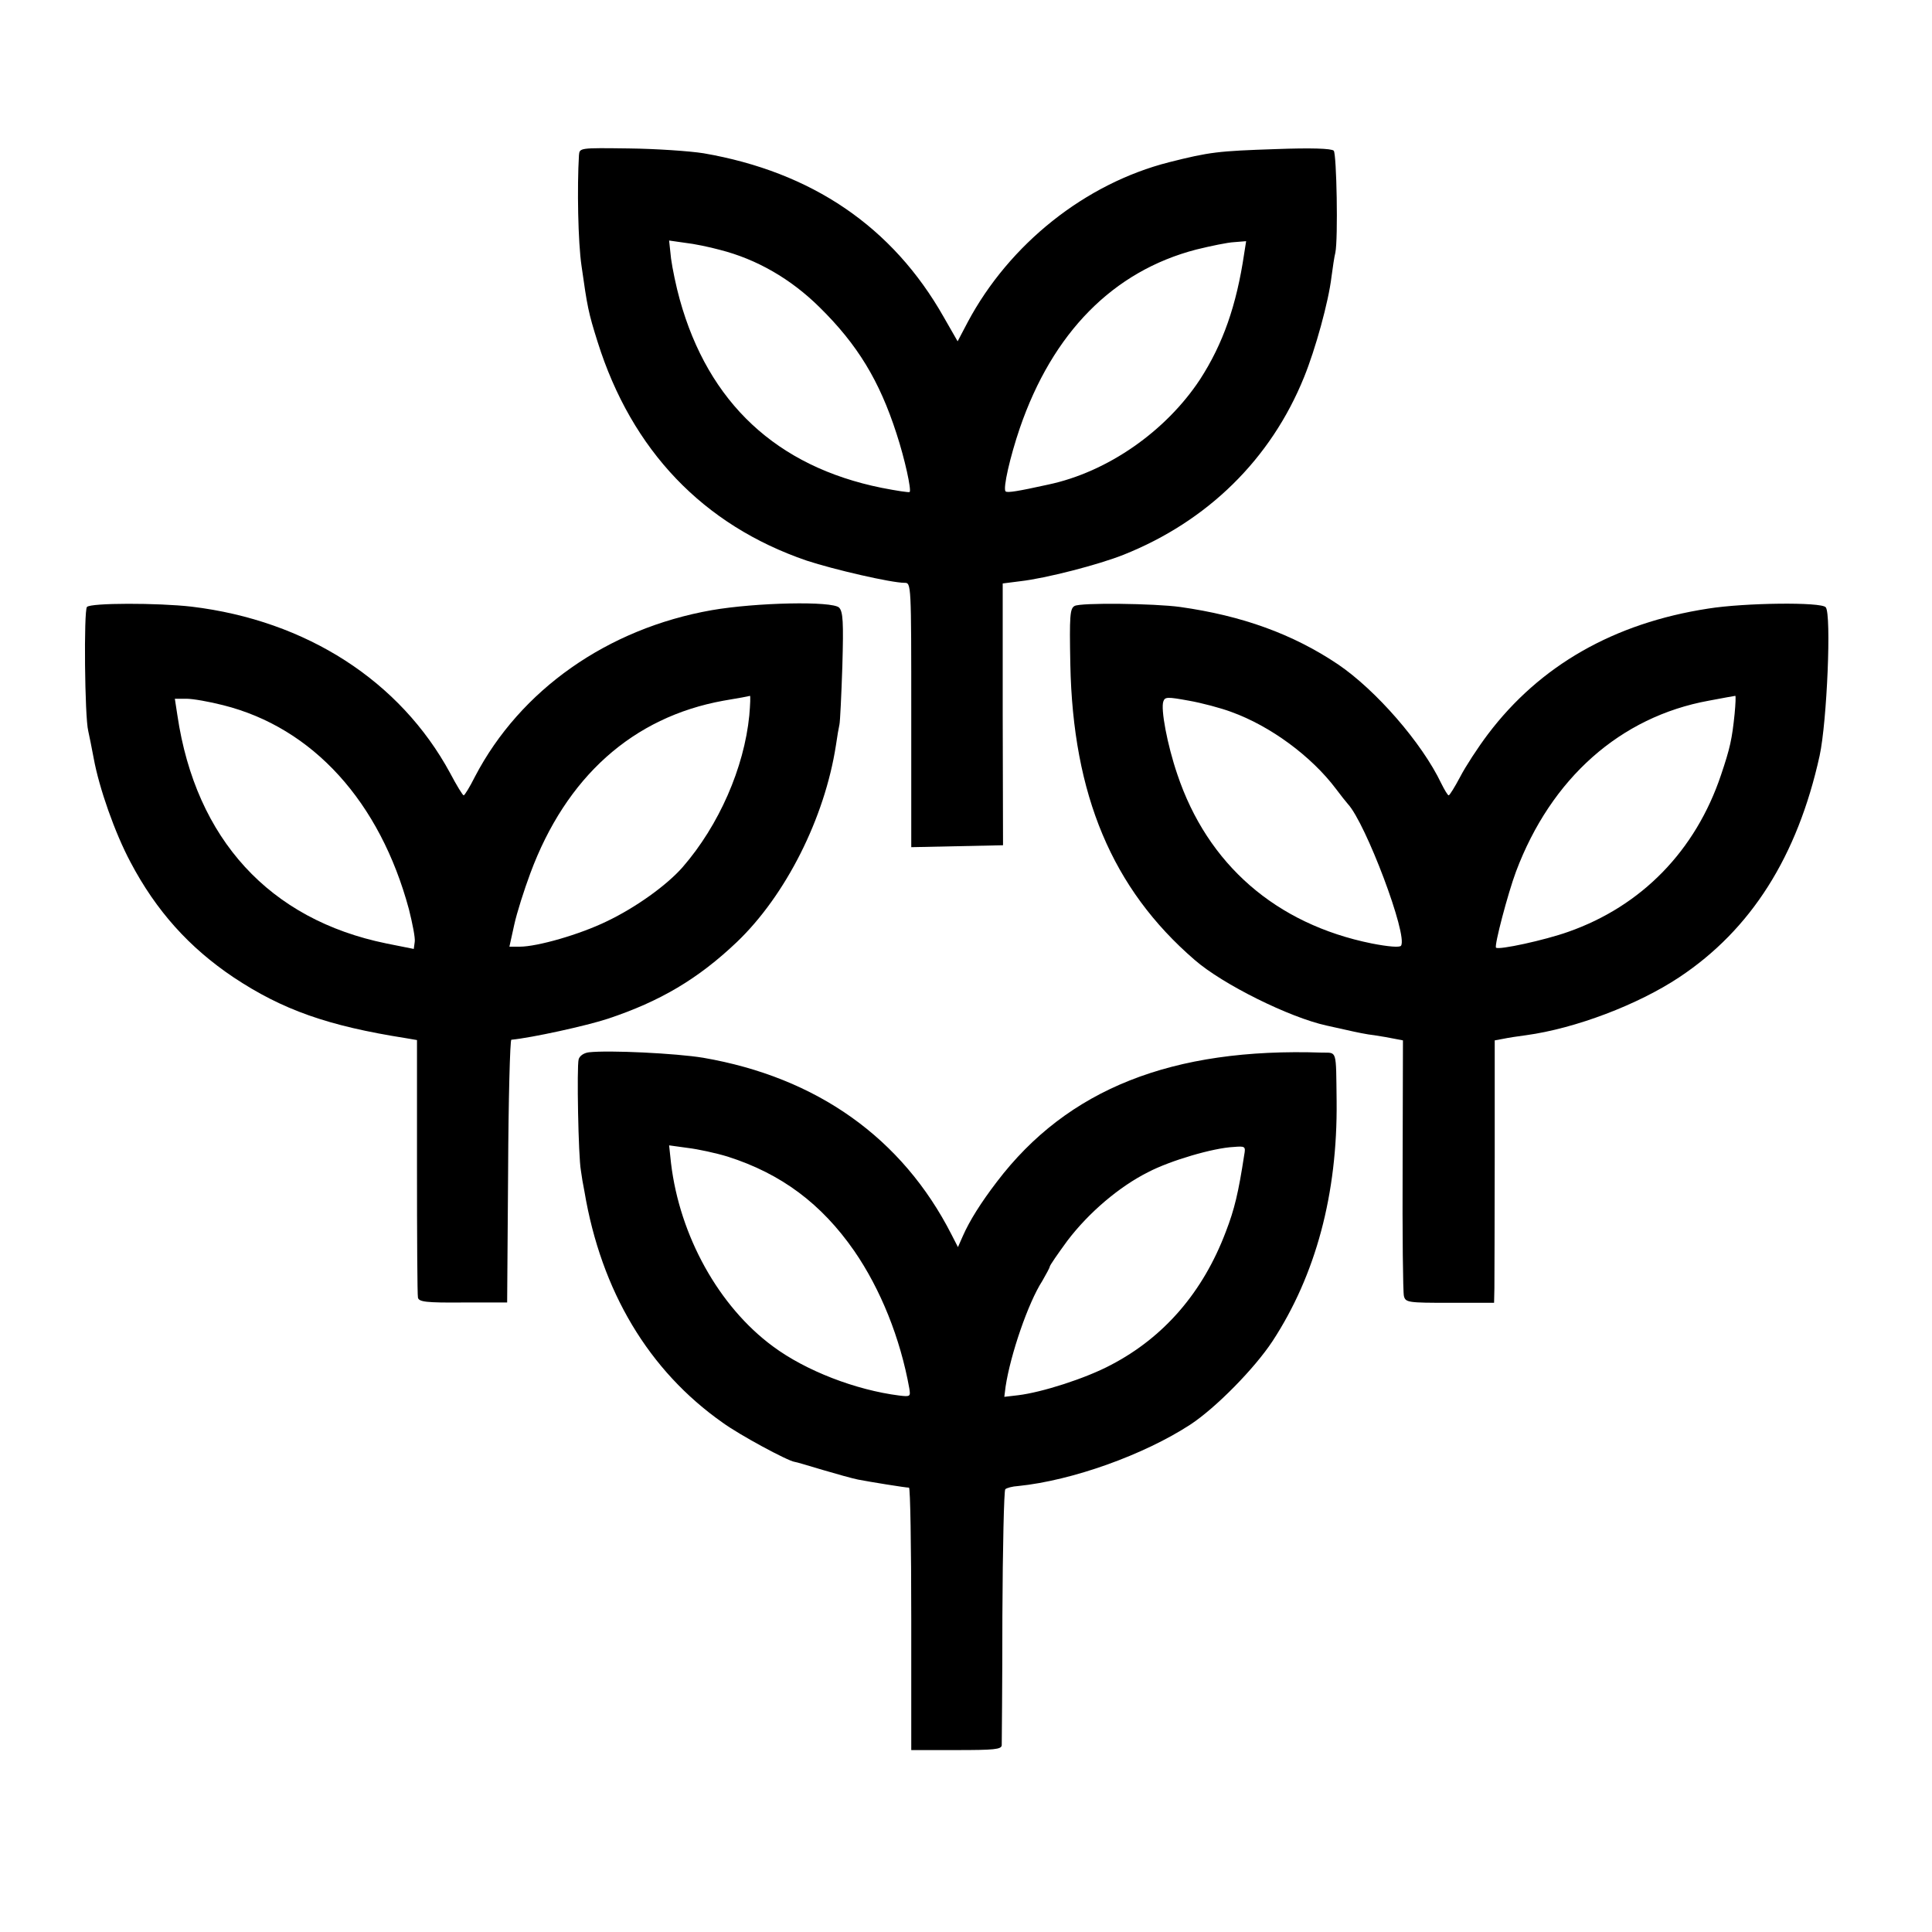
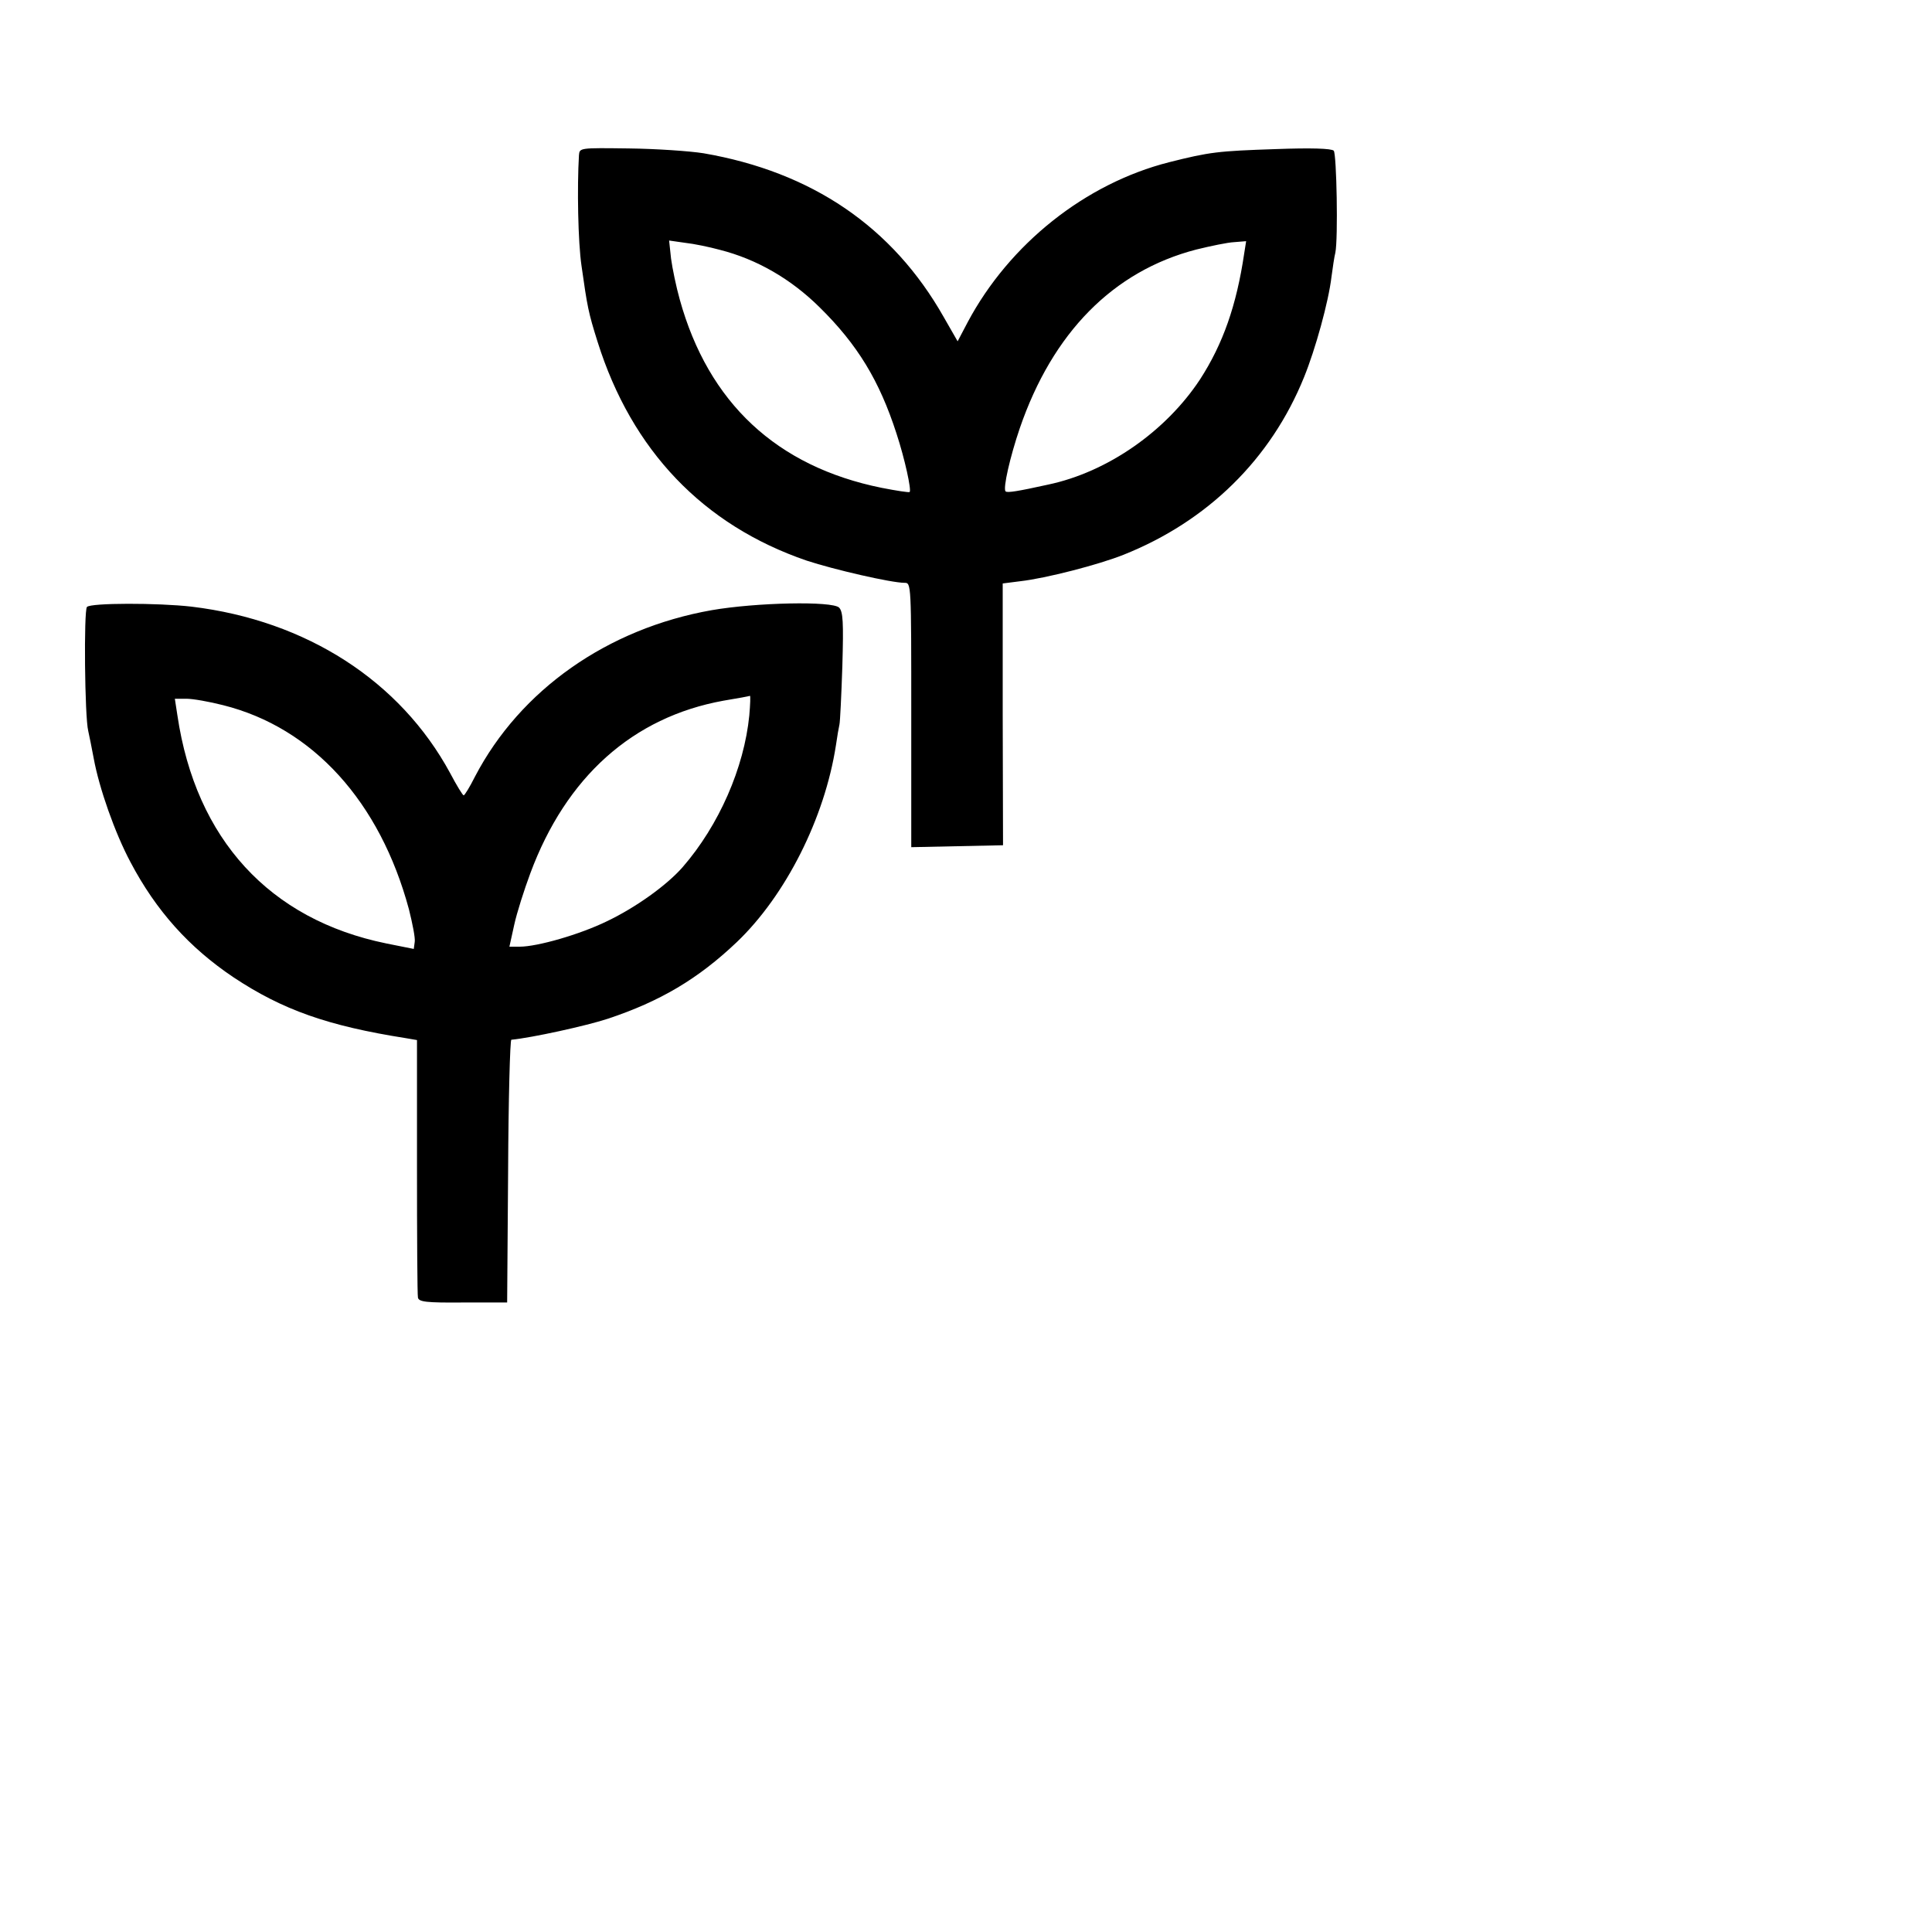
<svg xmlns="http://www.w3.org/2000/svg" version="1.0" width="600pt" height="600pt" viewBox="0 0 600 600" preserveAspectRatio="xMidYMid meet">
  <g transform="translate(0,600) scale(0.1,-0.1)" fill="#000000" stroke="none">
    <path d="M1798 5518 c-6 -99 -3 -270 8 -344 18 -127 21 -144 50 -236 106 -337 328 -569 649 -679 85 -28 263 -69 304 -69 21 0 21 -1 21 -410 l0 -411 142 3 143 3 -1 407 0 406 55 7 c79 9 242 51 320 82 261 104 458 297 561 552 35 86 76 234 85 311 4 30 9 64 12 75 9 43 4 308 -5 317 -7 7 -71 9 -179 5 -181 -6 -206 -9 -333 -41 -259 -66 -495 -253 -625 -497 l-31 -59 -43 75 c-159 281 -410 451 -746 509 -44 7 -149 14 -232 15 -153 2 -153 2 -155 -21z m438 -294 c114 -29 220 -90 309 -178 118 -116 186 -228 239 -392 26 -79 47 -176 41 -182 -2 -2 -41 4 -87 13 -326 66 -538 264 -627 585 -11 39 -23 97 -27 127 l-6 56 49 -7 c28 -3 76 -13 109 -22z m1628 -11 c-24 -162 -66 -281 -137 -391 -106 -161 -287 -288 -472 -327 -95 -21 -127 -26 -132 -21 -9 8 14 108 44 196 102 297 290 488 548 555 45 11 97 22 118 23 l37 3 -6 -38z" />
    <path d="M270 4115 c-10 -12 -7 -342 4 -385 3 -14 11 -52 17 -85 17 -93 66 -232 114 -322 80 -152 183 -266 320 -358 152 -101 293 -151 535 -189 l35 -6 0 -393 c0 -215 1 -399 3 -407 3 -13 25 -16 140 -15 l137 0 3 408 c1 224 6 407 10 408 63 6 232 43 299 65 163 54 281 124 401 238 152 145 273 385 308 611 4 28 9 57 11 65 2 8 6 90 9 181 4 139 2 169 -10 182 -21 21 -258 16 -396 -8 -323 -57 -594 -247 -735 -517 -16 -32 -32 -58 -35 -58 -3 0 -22 31 -42 69 -155 286 -446 474 -803 517 -104 12 -314 12 -325 -1z m2057 -337 c-16 -162 -94 -341 -207 -471 -49 -56 -145 -125 -235 -168 -84 -41 -216 -79 -271 -79 l-32 0 15 68 c8 37 31 109 50 160 111 299 318 485 600 536 43 7 80 14 82 15 2 1 1 -27 -2 -61z m-1634 32 c279 -70 487 -300 577 -634 11 -44 20 -89 18 -101 l-3 -22 -85 17 c-363 74 -592 324 -649 708 l-8 52 36 0 c20 0 71 -9 114 -20z" />
-     <path d="M3337 4118 c-14 -8 -16 -29 -13 -181 8 -406 130 -697 386 -918 87 -76 295 -179 410 -204 8 -2 36 -8 63 -14 26 -6 64 -14 85 -16 20 -3 49 -8 63 -11 l26 -5 -1 -387 c-1 -213 1 -396 4 -407 5 -20 13 -21 143 -21 l137 0 1 45 c0 26 1 209 1 408 l0 362 27 5 c14 3 46 8 70 11 154 21 348 95 476 180 223 148 367 375 436 688 23 106 37 440 19 461 -13 17 -253 14 -365 -4 -293 -45 -523 -177 -684 -390 -31 -41 -70 -101 -86 -132 -17 -32 -33 -58 -36 -58 -3 0 -13 17 -23 37 -60 126 -203 290 -321 370 -140 94 -298 151 -490 178 -80 11 -310 14 -328 3z m487 -329 c122 -44 249 -138 325 -239 14 -19 31 -40 37 -47 55 -59 187 -408 165 -440 -4 -6 -40 -3 -91 7 -297 60 -510 245 -604 526 -31 91 -52 203 -43 226 5 14 13 14 79 2 40 -7 100 -23 132 -35z m1563 -6 c-8 -78 -14 -106 -42 -189 -79 -236 -247 -408 -475 -488 -73 -26 -216 -57 -224 -49 -6 6 37 169 62 236 109 290 324 481 599 531 43 8 80 15 82 15 2 1 1 -25 -2 -56z" />
-     <path d="M1829 2732 c-16 -2 -29 -11 -32 -22 -6 -23 -1 -302 7 -345 2 -16 7 -46 11 -65 52 -310 200 -557 429 -718 52 -38 202 -119 224 -122 4 0 43 -12 87 -25 44 -13 94 -27 110 -30 36 -7 147 -25 158 -25 4 0 7 -183 7 -408 l0 -407 140 0 c117 0 140 2 141 15 0 8 2 189 2 402 1 212 5 389 9 393 4 4 22 9 40 10 168 17 391 97 535 191 79 52 199 174 255 259 134 205 202 457 199 745 -2 163 2 150 -45 151 -466 16 -791 -113 -1010 -401 -49 -64 -85 -121 -106 -169 l-15 -34 -20 39 c-153 300 -418 488 -771 549 -85 14 -293 24 -355 17z m431 -324 c166 -53 291 -146 393 -293 82 -119 143 -271 171 -427 4 -25 3 -26 -31 -22 -135 17 -291 77 -393 153 -168 124 -289 343 -316 568 l-6 56 58 -8 c33 -4 88 -16 124 -27z m1604 5 c-18 -117 -30 -168 -57 -238 -71 -188 -192 -328 -357 -414 -79 -42 -214 -85 -288 -94 l-43 -5 4 32 c15 99 70 260 114 328 12 21 23 41 23 44 0 4 25 40 55 81 66 87 161 168 251 213 69 36 202 75 265 78 36 3 38 2 33 -25z" />
  </g>
</svg>